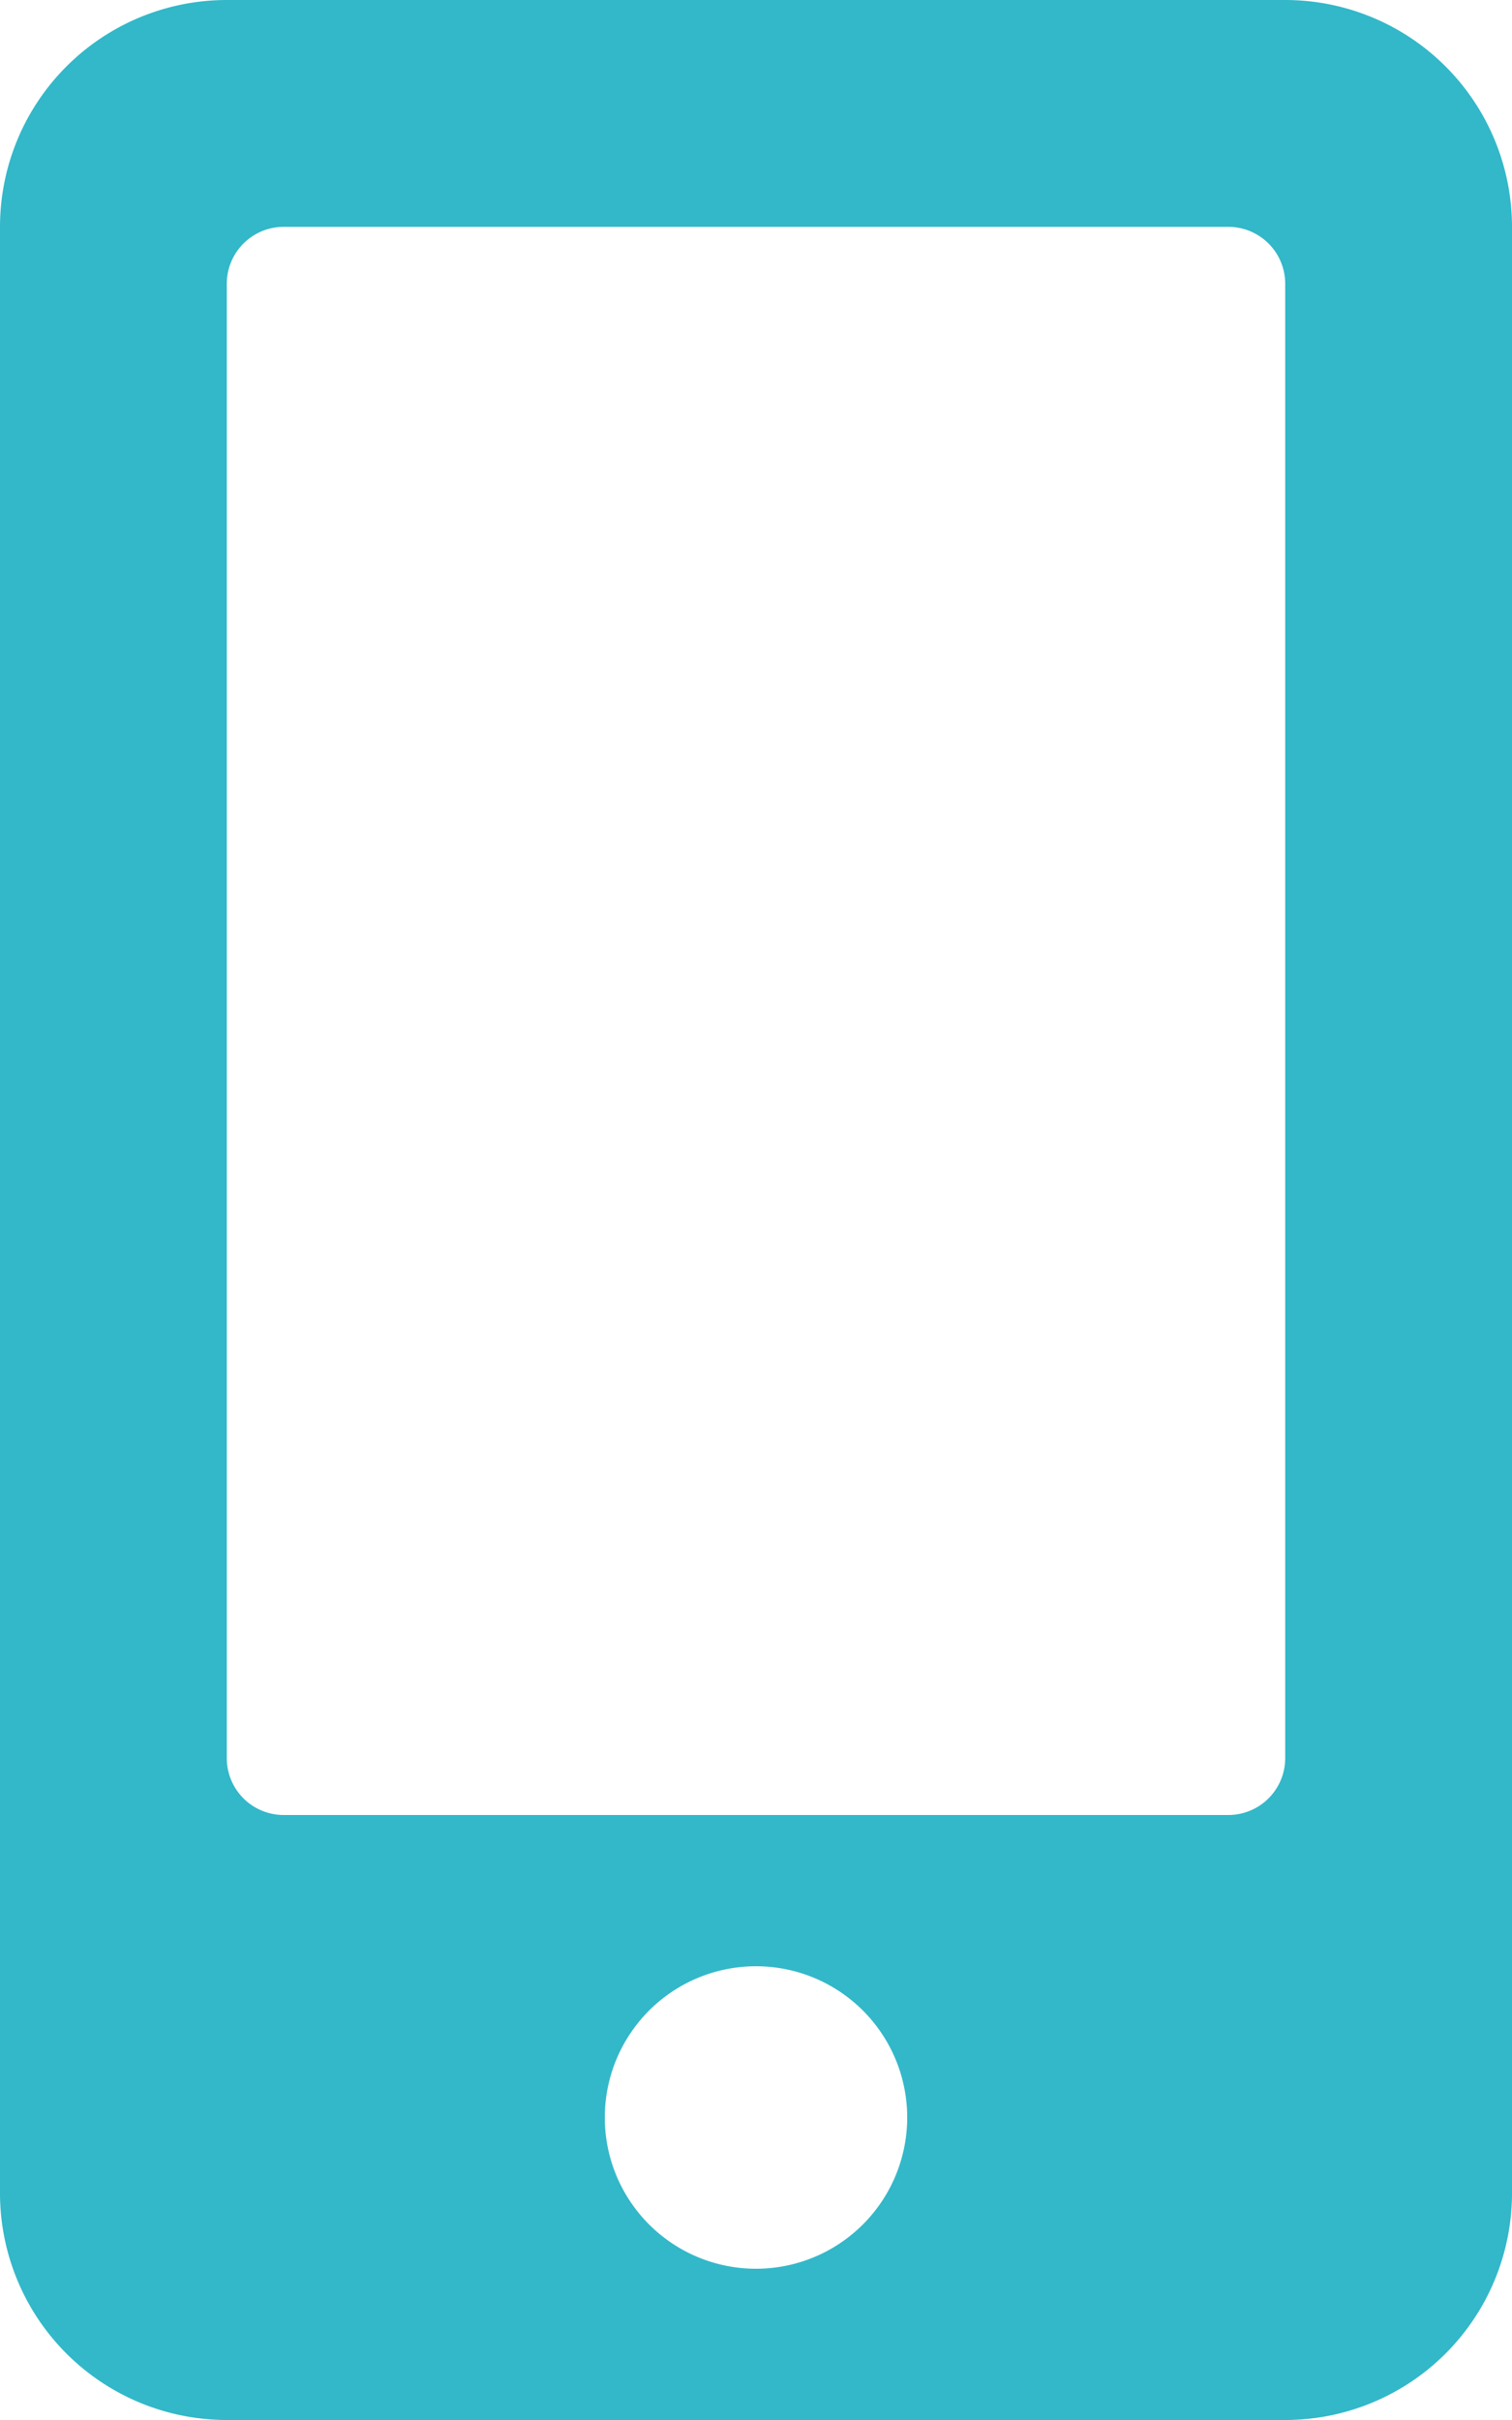
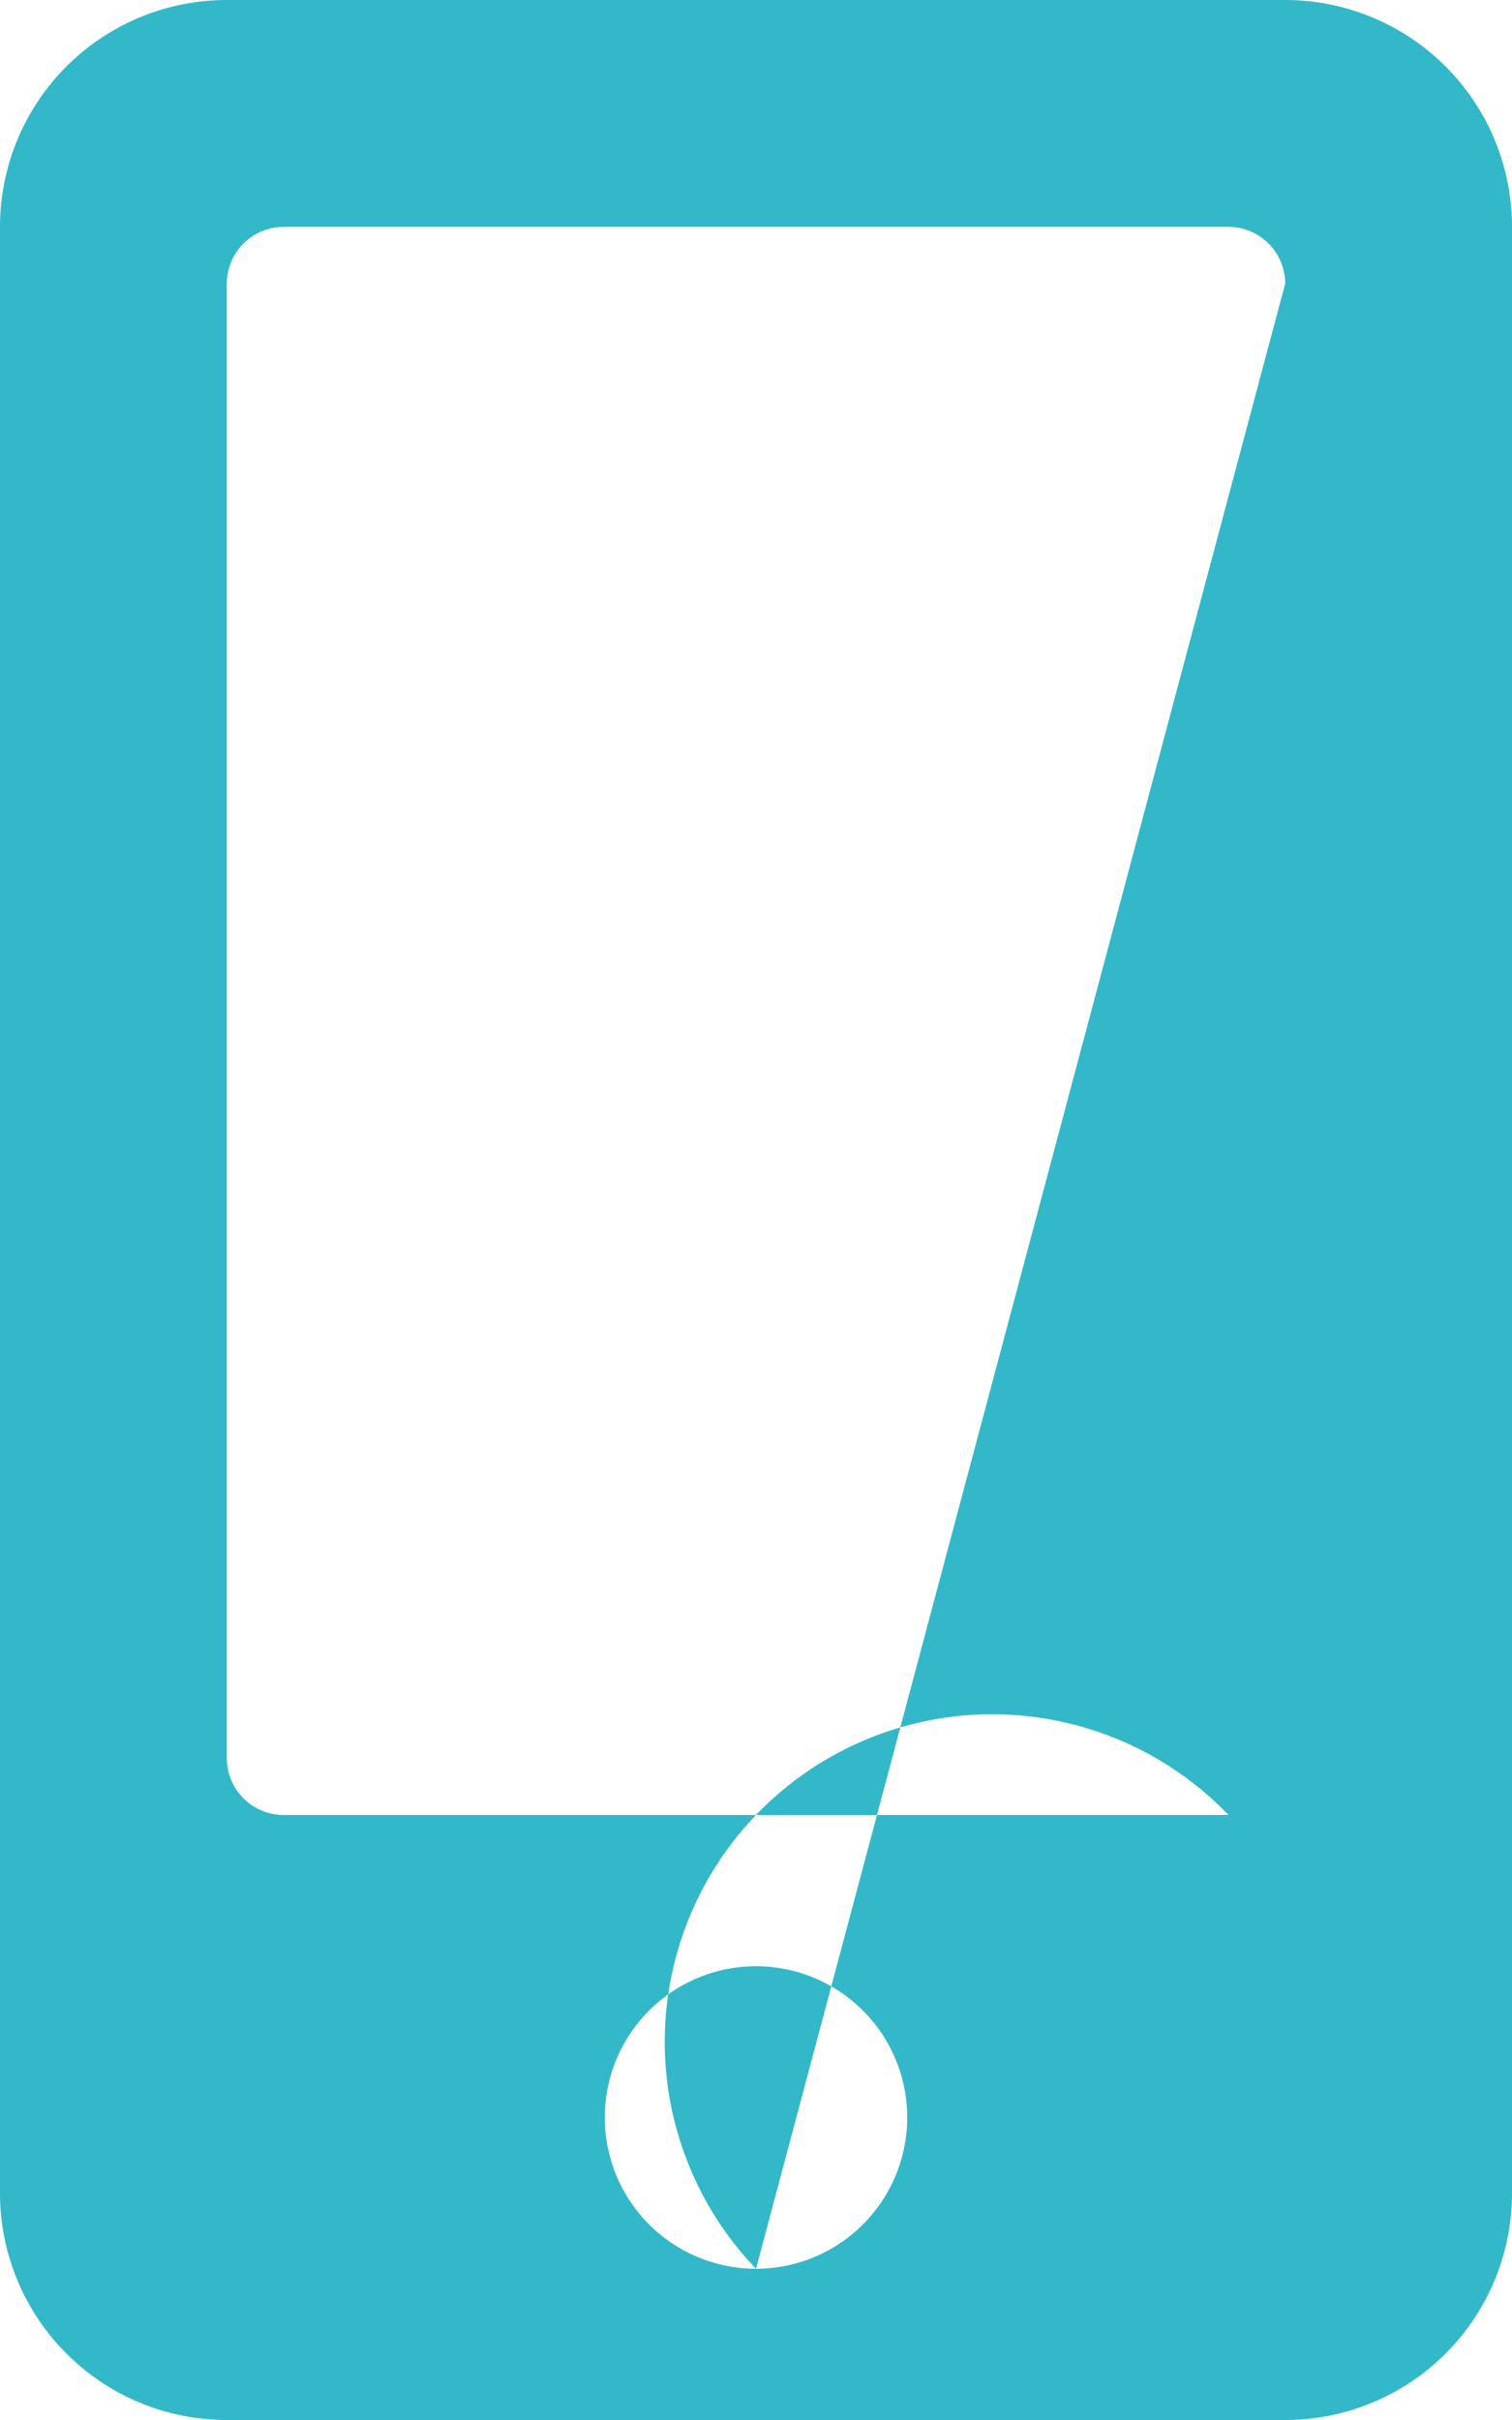
<svg xmlns="http://www.w3.org/2000/svg" width="10" height="15.999" viewBox="0 0 10 15.999">
-   <path d="M8.5,0h-7A1.5,1.5,0,0,0,0,1.5v13A1.5,1.5,0,0,0,1.5,16h7A1.5,1.5,0,0,0,10,14.5V1.5A1.5,1.5,0,0,0,8.5,0ZM5,15a1,1,0,1,1,1-1A1,1,0,0,1,5,15Zm3.5-3.375A.376.376,0,0,1,8.125,12H1.875a.376.376,0,0,1-.375-.375V1.875A.376.376,0,0,1,1.875,1.5h6.25a.376.376,0,0,1,.375.375Z" fill="#32b8c9" />
+   <path d="M8.5,0h-7A1.5,1.5,0,0,0,0,1.5v13A1.5,1.5,0,0,0,1.5,16h7A1.5,1.5,0,0,0,10,14.5V1.5A1.5,1.5,0,0,0,8.5,0ZM5,15a1,1,0,1,1,1-1A1,1,0,0,1,5,15ZA.376.376,0,0,1,8.125,12H1.875a.376.376,0,0,1-.375-.375V1.875A.376.376,0,0,1,1.875,1.5h6.25a.376.376,0,0,1,.375.375Z" fill="#32b8c9" />
</svg>